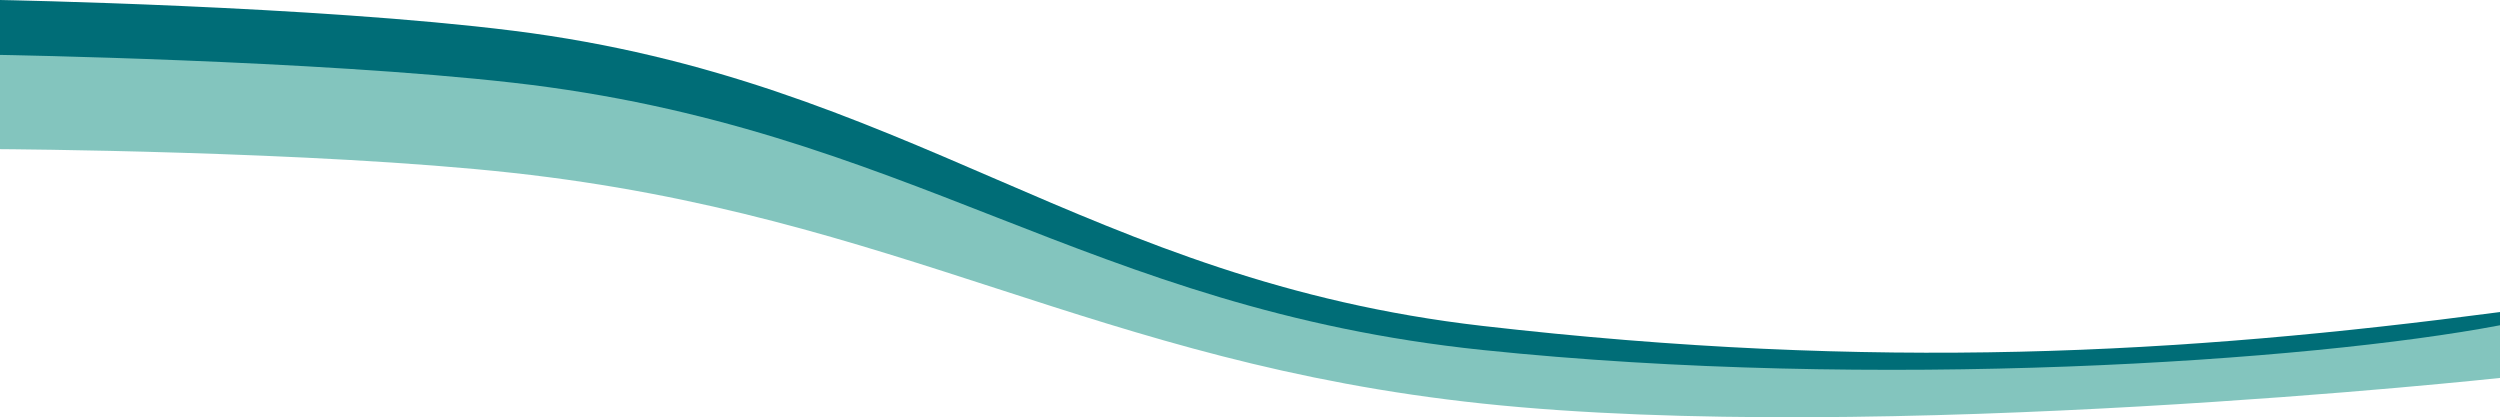
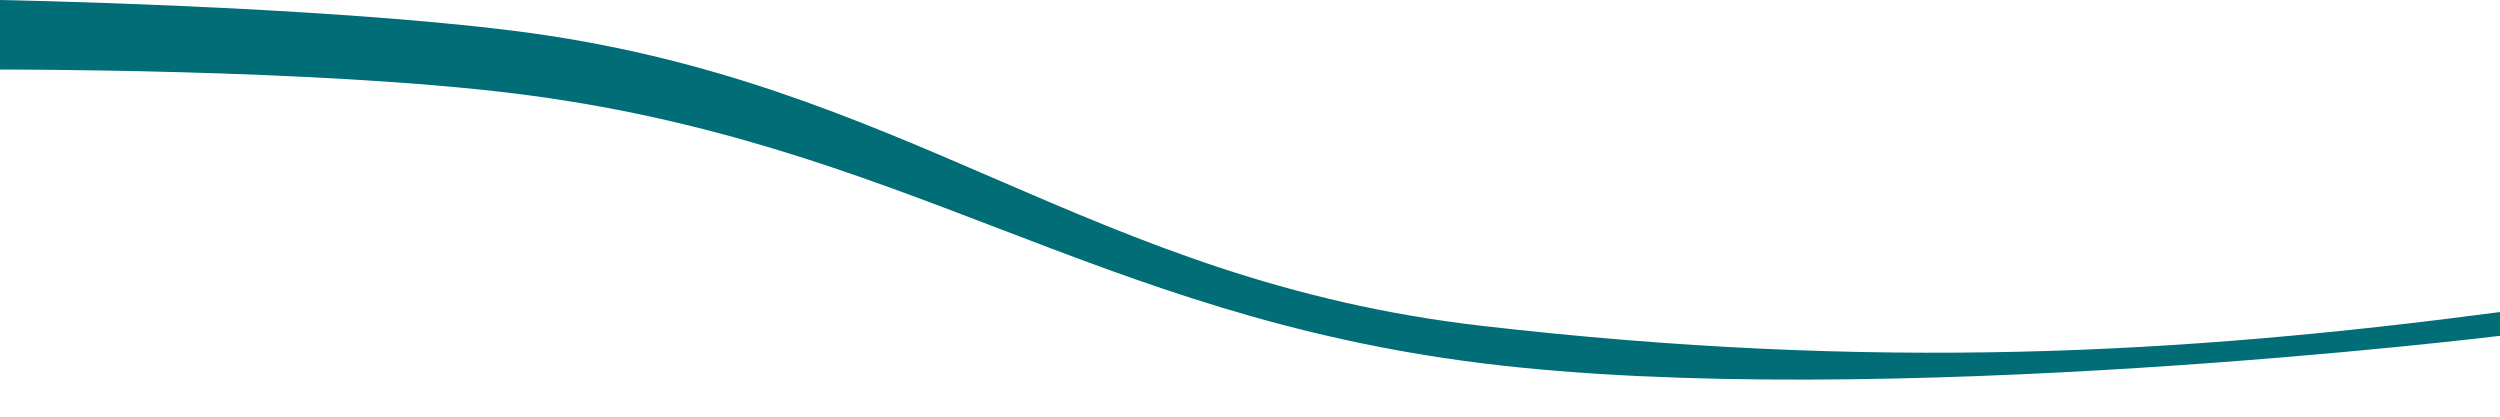
<svg xmlns="http://www.w3.org/2000/svg" width="1366" height="228" viewBox="0 0 1366 228" fill="none">
  <path d="M0 38C0 38 171.66 37.614 280.5 51C493.55 77.203 596.972 172.112 810 198.5C1025.56 225.202 1366 183.5 1366 183.5V170.5C1192 193.5 1024.85 202.796 810 178.075C593.463 153.159 496.583 43.932 280.5 16.806C172.088 3.197 0 1.52588e-05 0 1.52588e-05V38Z" fill="#006D77" />
-   <path d="M0 81.5C0 81.5 171.503 82.464 280.5 94.5C491.772 117.83 598.628 198.09 810 220.5C1025.99 243.399 1366 206.5 1366 206.5V177.726C1262 197.5 1024.85 213.605 810 191.224C593.463 168.666 496.583 69.775 280.5 45.216C172.088 32.894 0 30 0 30V81.5Z" fill="#83C5BE" />
</svg>